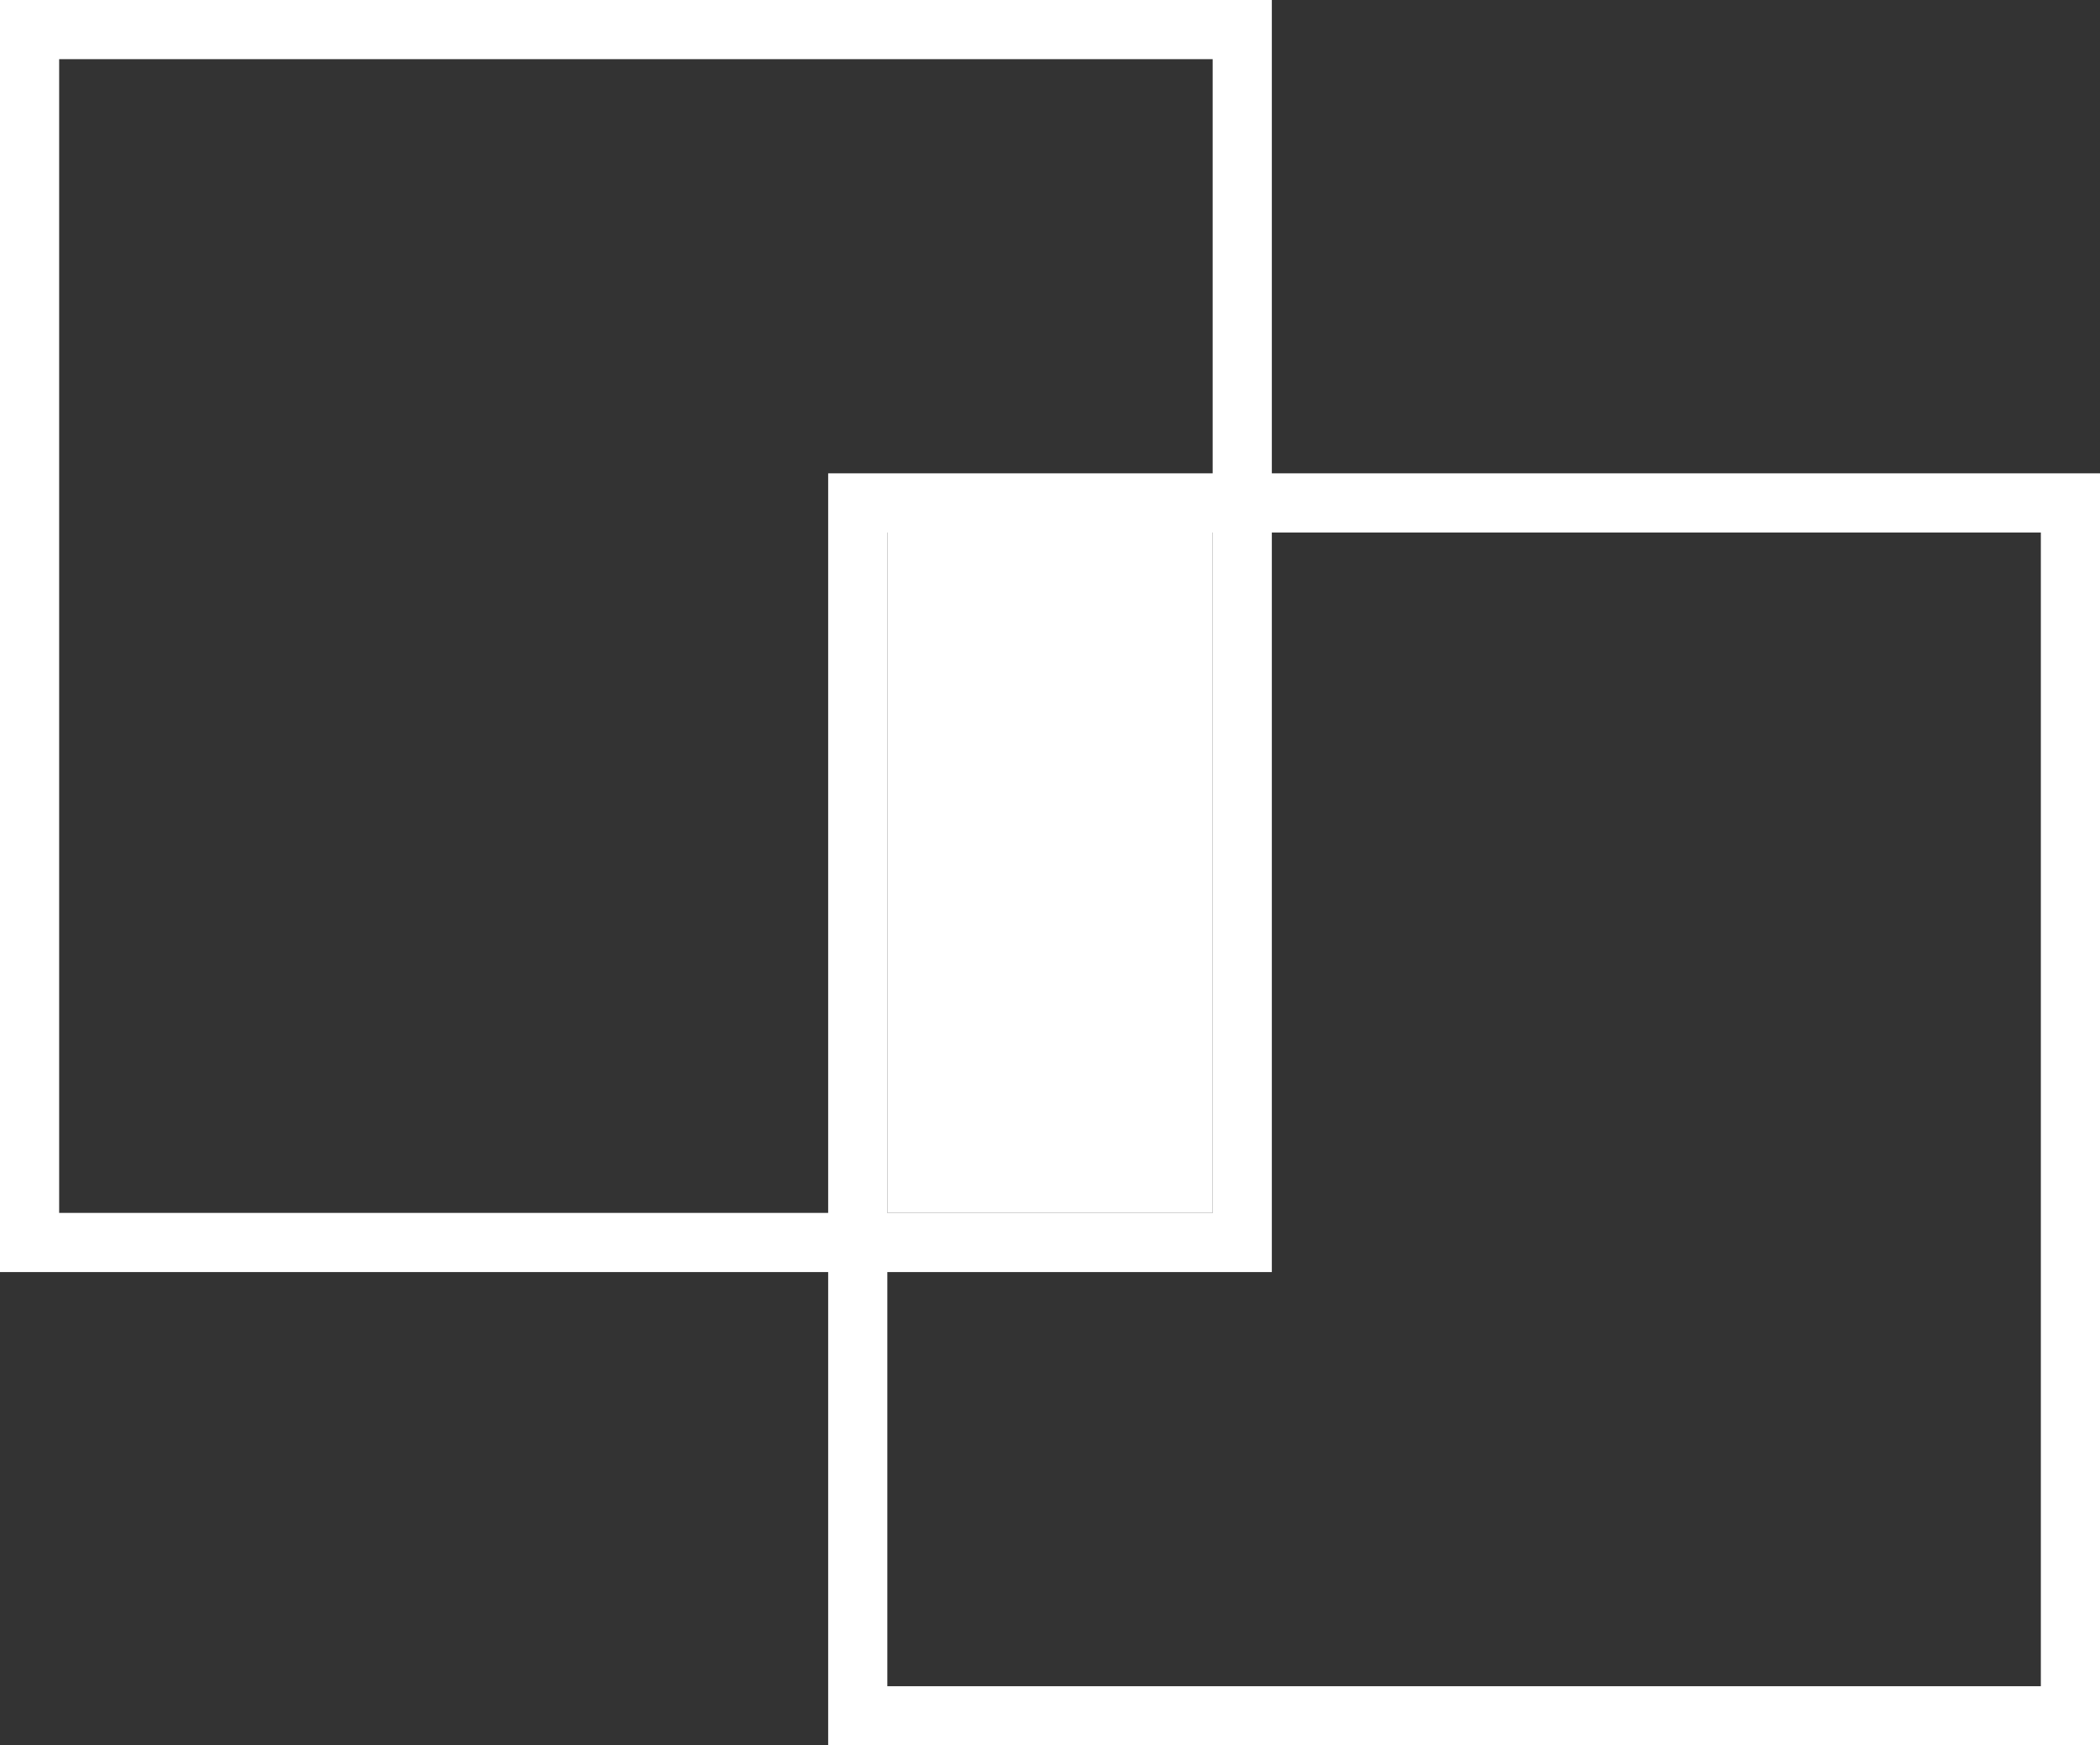
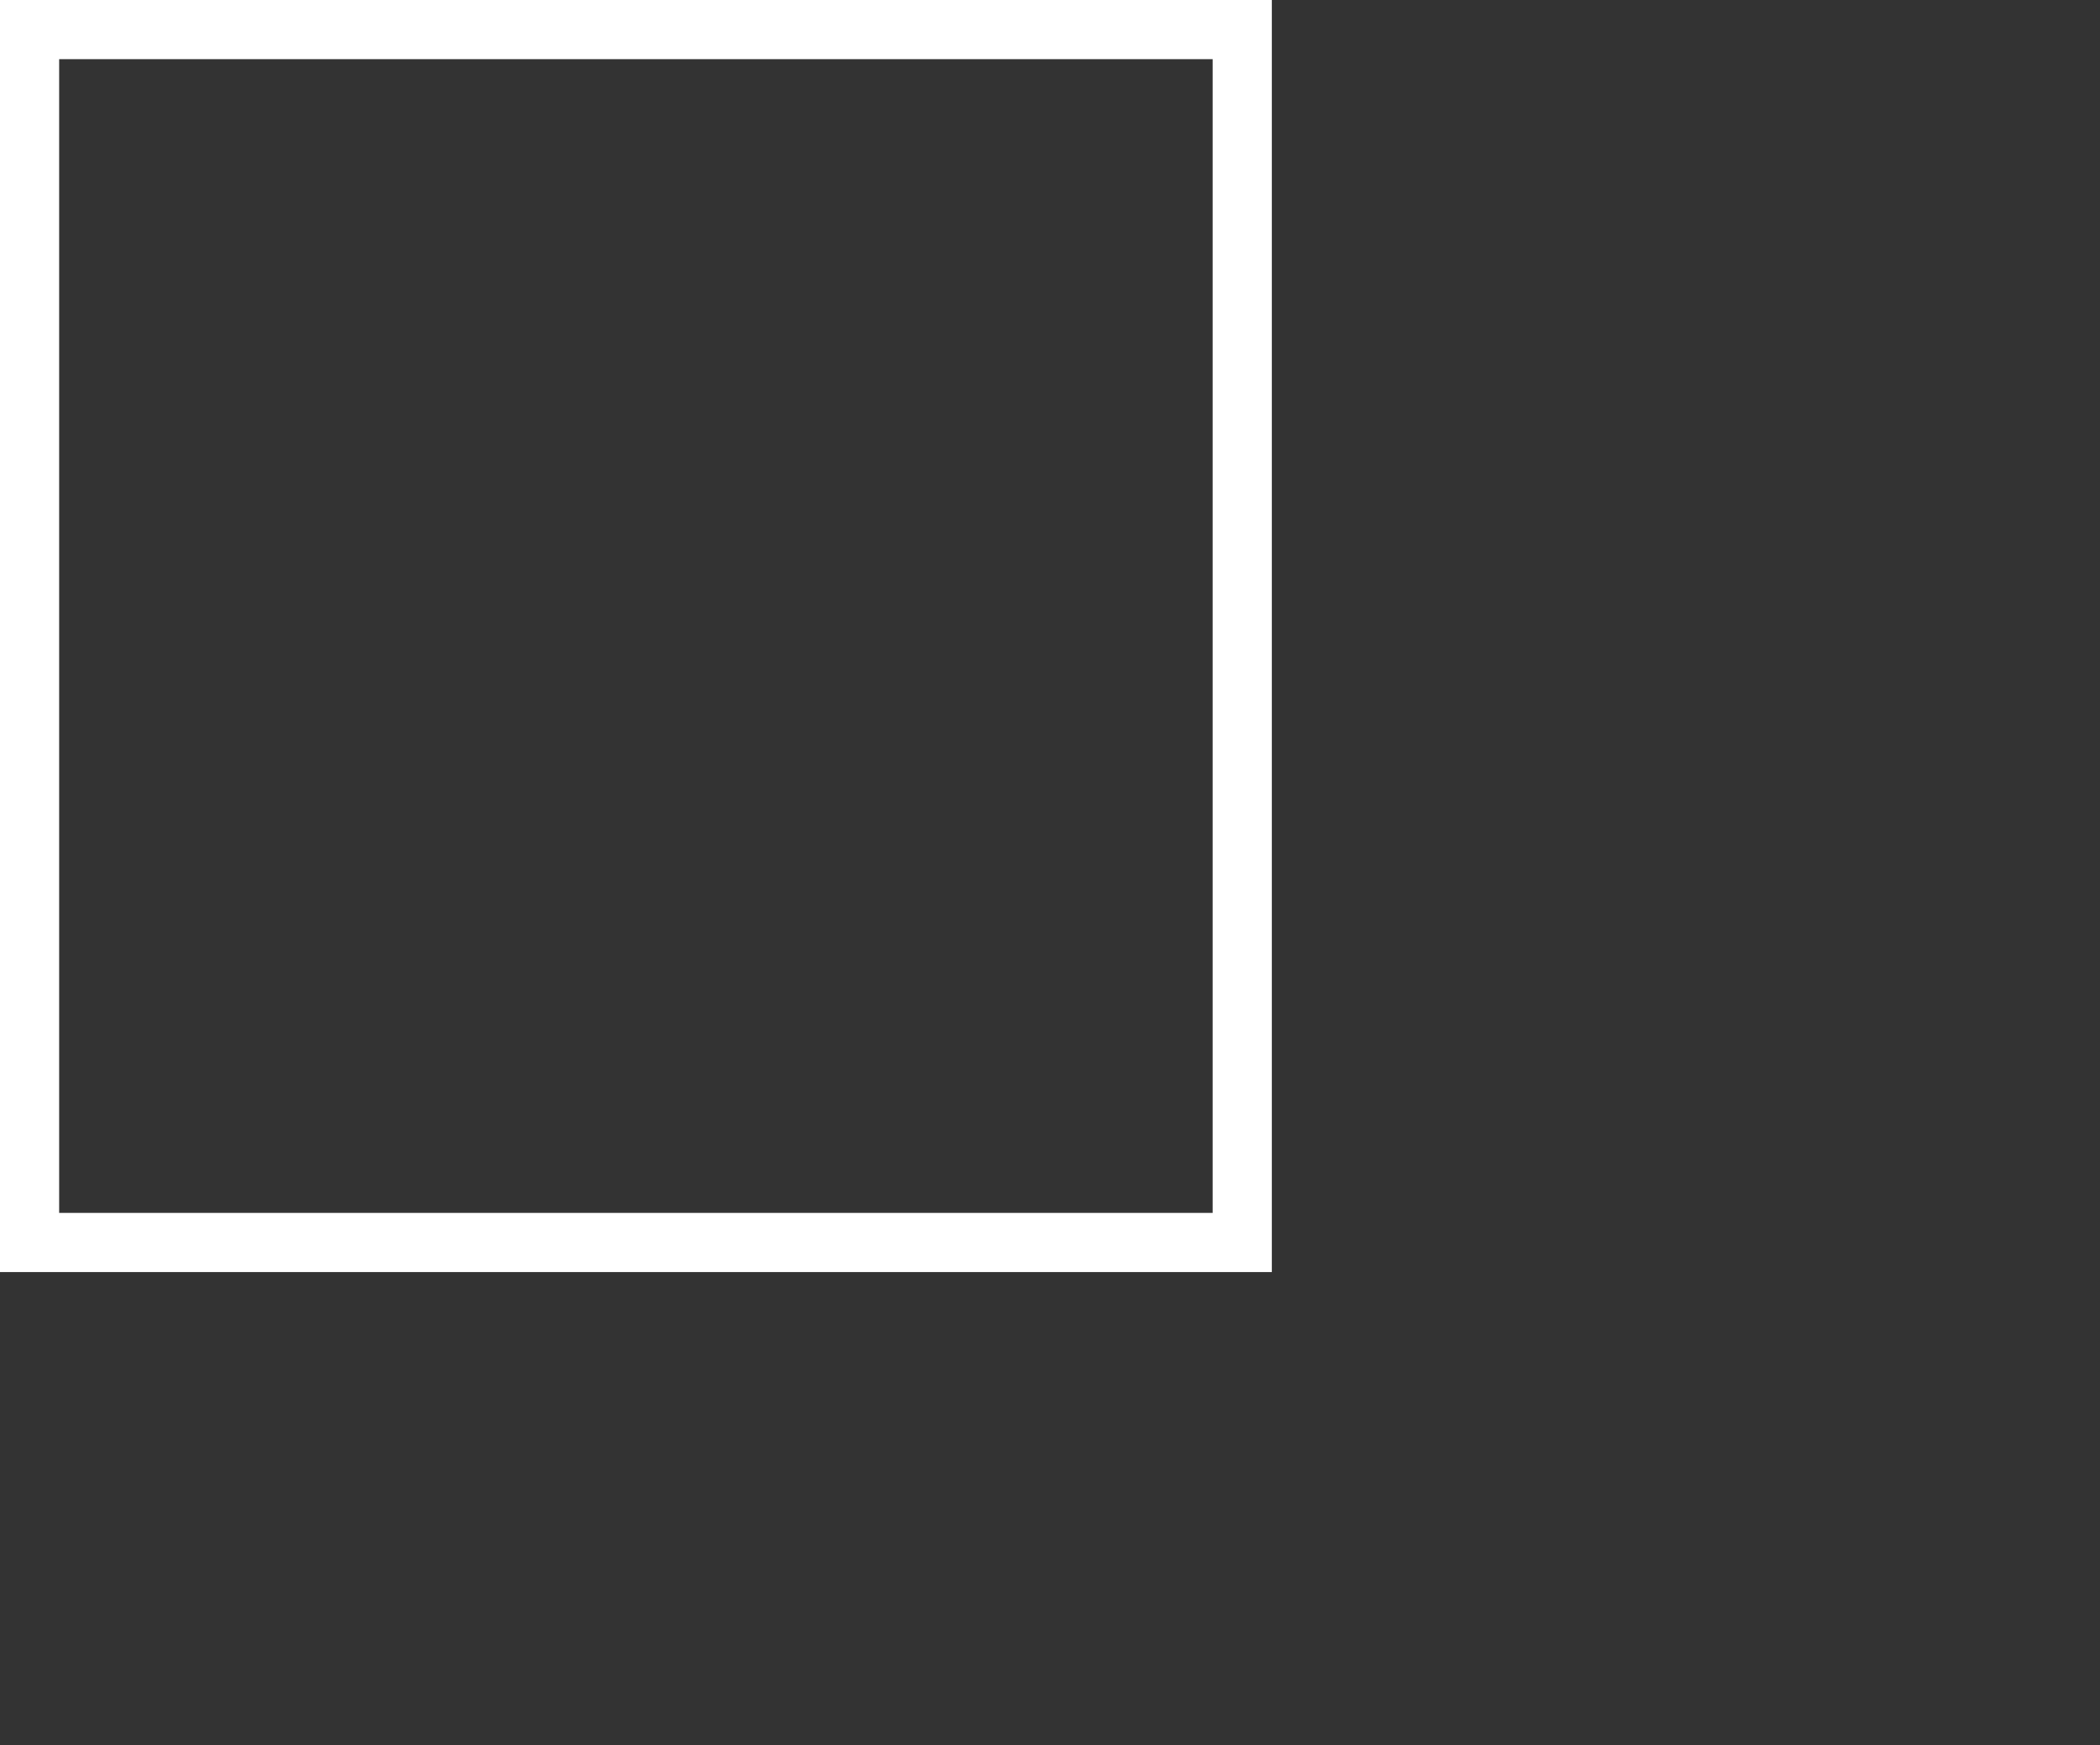
<svg xmlns="http://www.w3.org/2000/svg" width="71" height="59" viewBox="0 0 71 59" fill="none">
  <rect x="0" y="0" width="71" height="59" fill="#333333" stroke="none" />
  <g id="Group 366">
    <g id="Group 365">
      <rect id="Rectangle 310" x="1" y="1" width="41" height="41" stroke="white" stroke-width="2" />
-       <rect id="Rectangle 311" x="29" y="17" width="41" height="41" stroke="white" stroke-width="2" />
    </g>
-     <rect id="Rectangle 312" x="30" y="17" width="11" height="24" fill="white" />
  </g>
</svg>